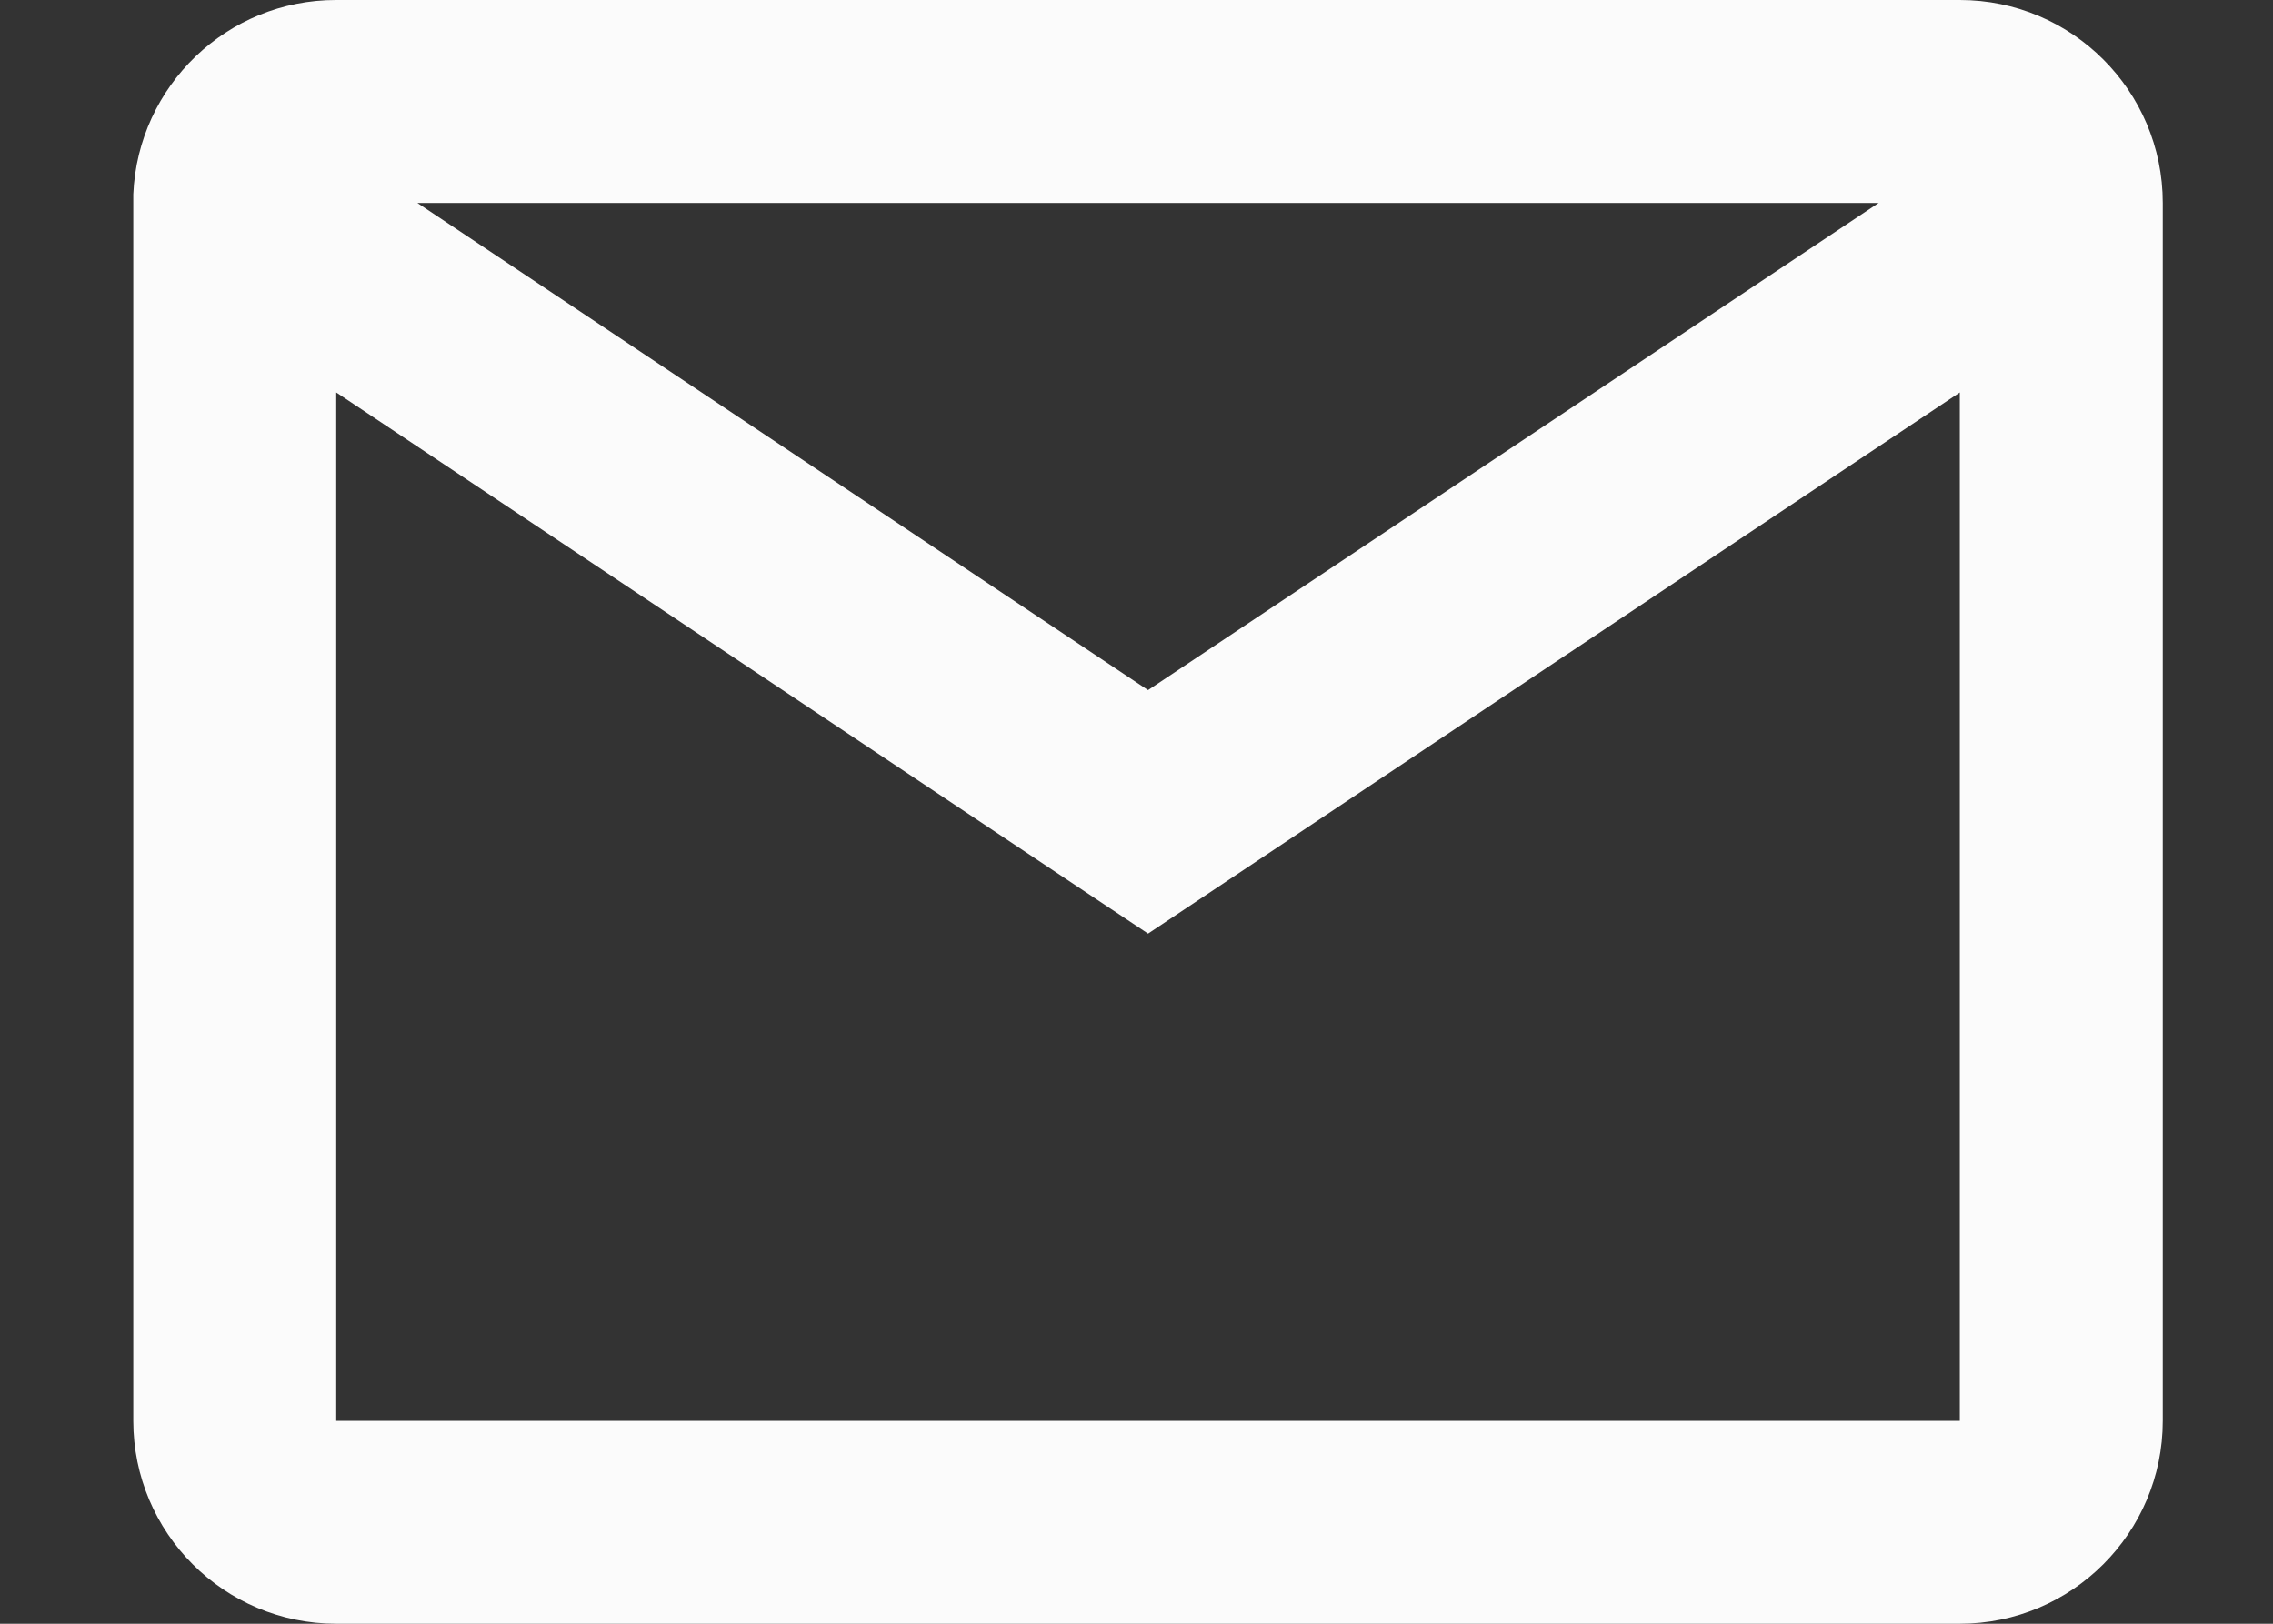
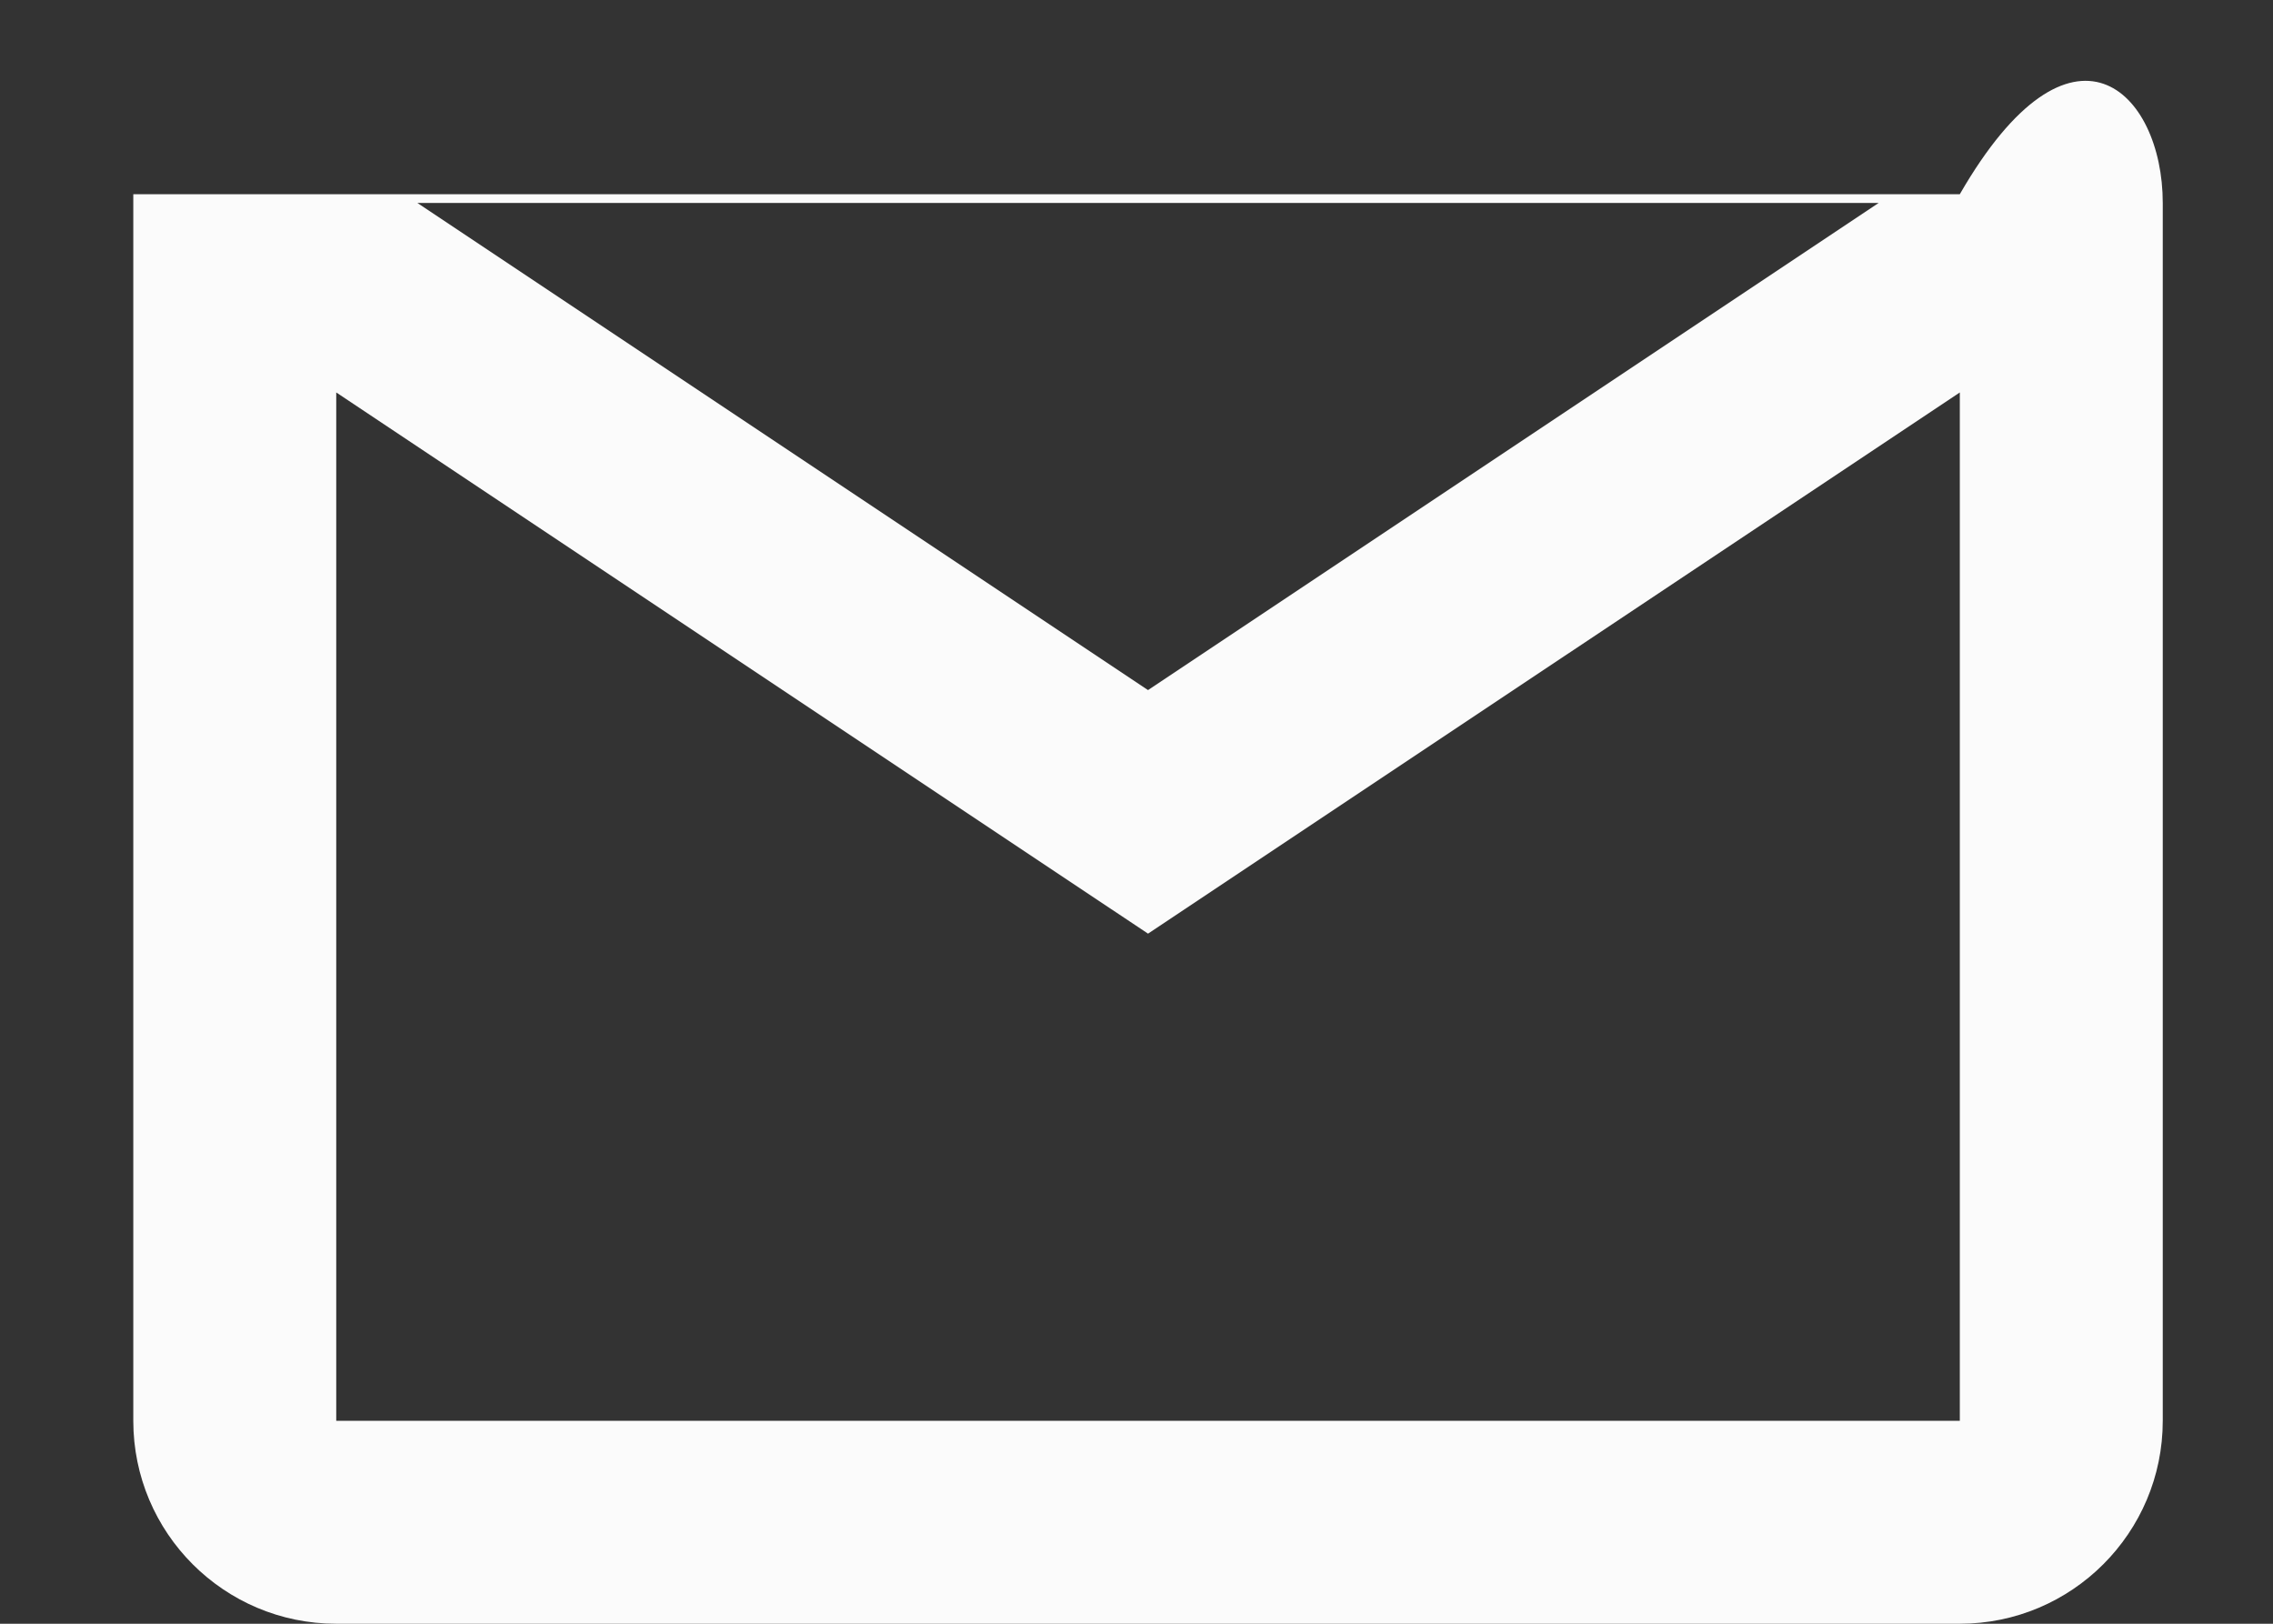
<svg xmlns="http://www.w3.org/2000/svg" width="14" height="10" viewBox="0 0 14 10" fill="none">
  <rect x="0" y="0" width="14" height="10" fill="#333333" stroke="none" />
-   <path d="M12.071 10H2.071C1.38 10 0.821 9.44 0.821 8.75V1.196C0.85 0.527 1.401 -0.001 2.071 5.69944e-07H12.071C12.761 5.69944e-07 13.321 0.56 13.321 1.25V8.75C13.321 9.44 12.761 10 12.071 10ZM2.071 2.417V8.75H12.071V2.417L7.071 5.75L2.071 2.417ZM2.571 1.25L7.071 4.25L11.571 1.25H2.571Z" fill="#FBFBFB" />
+   <path d="M12.071 10H2.071C1.38 10 0.821 9.44 0.821 8.75V1.196H12.071C12.761 5.69944e-07 13.321 0.56 13.321 1.25V8.75C13.321 9.44 12.761 10 12.071 10ZM2.071 2.417V8.75H12.071V2.417L7.071 5.75L2.071 2.417ZM2.571 1.25L7.071 4.25L11.571 1.25H2.571Z" fill="#FBFBFB" />
</svg>